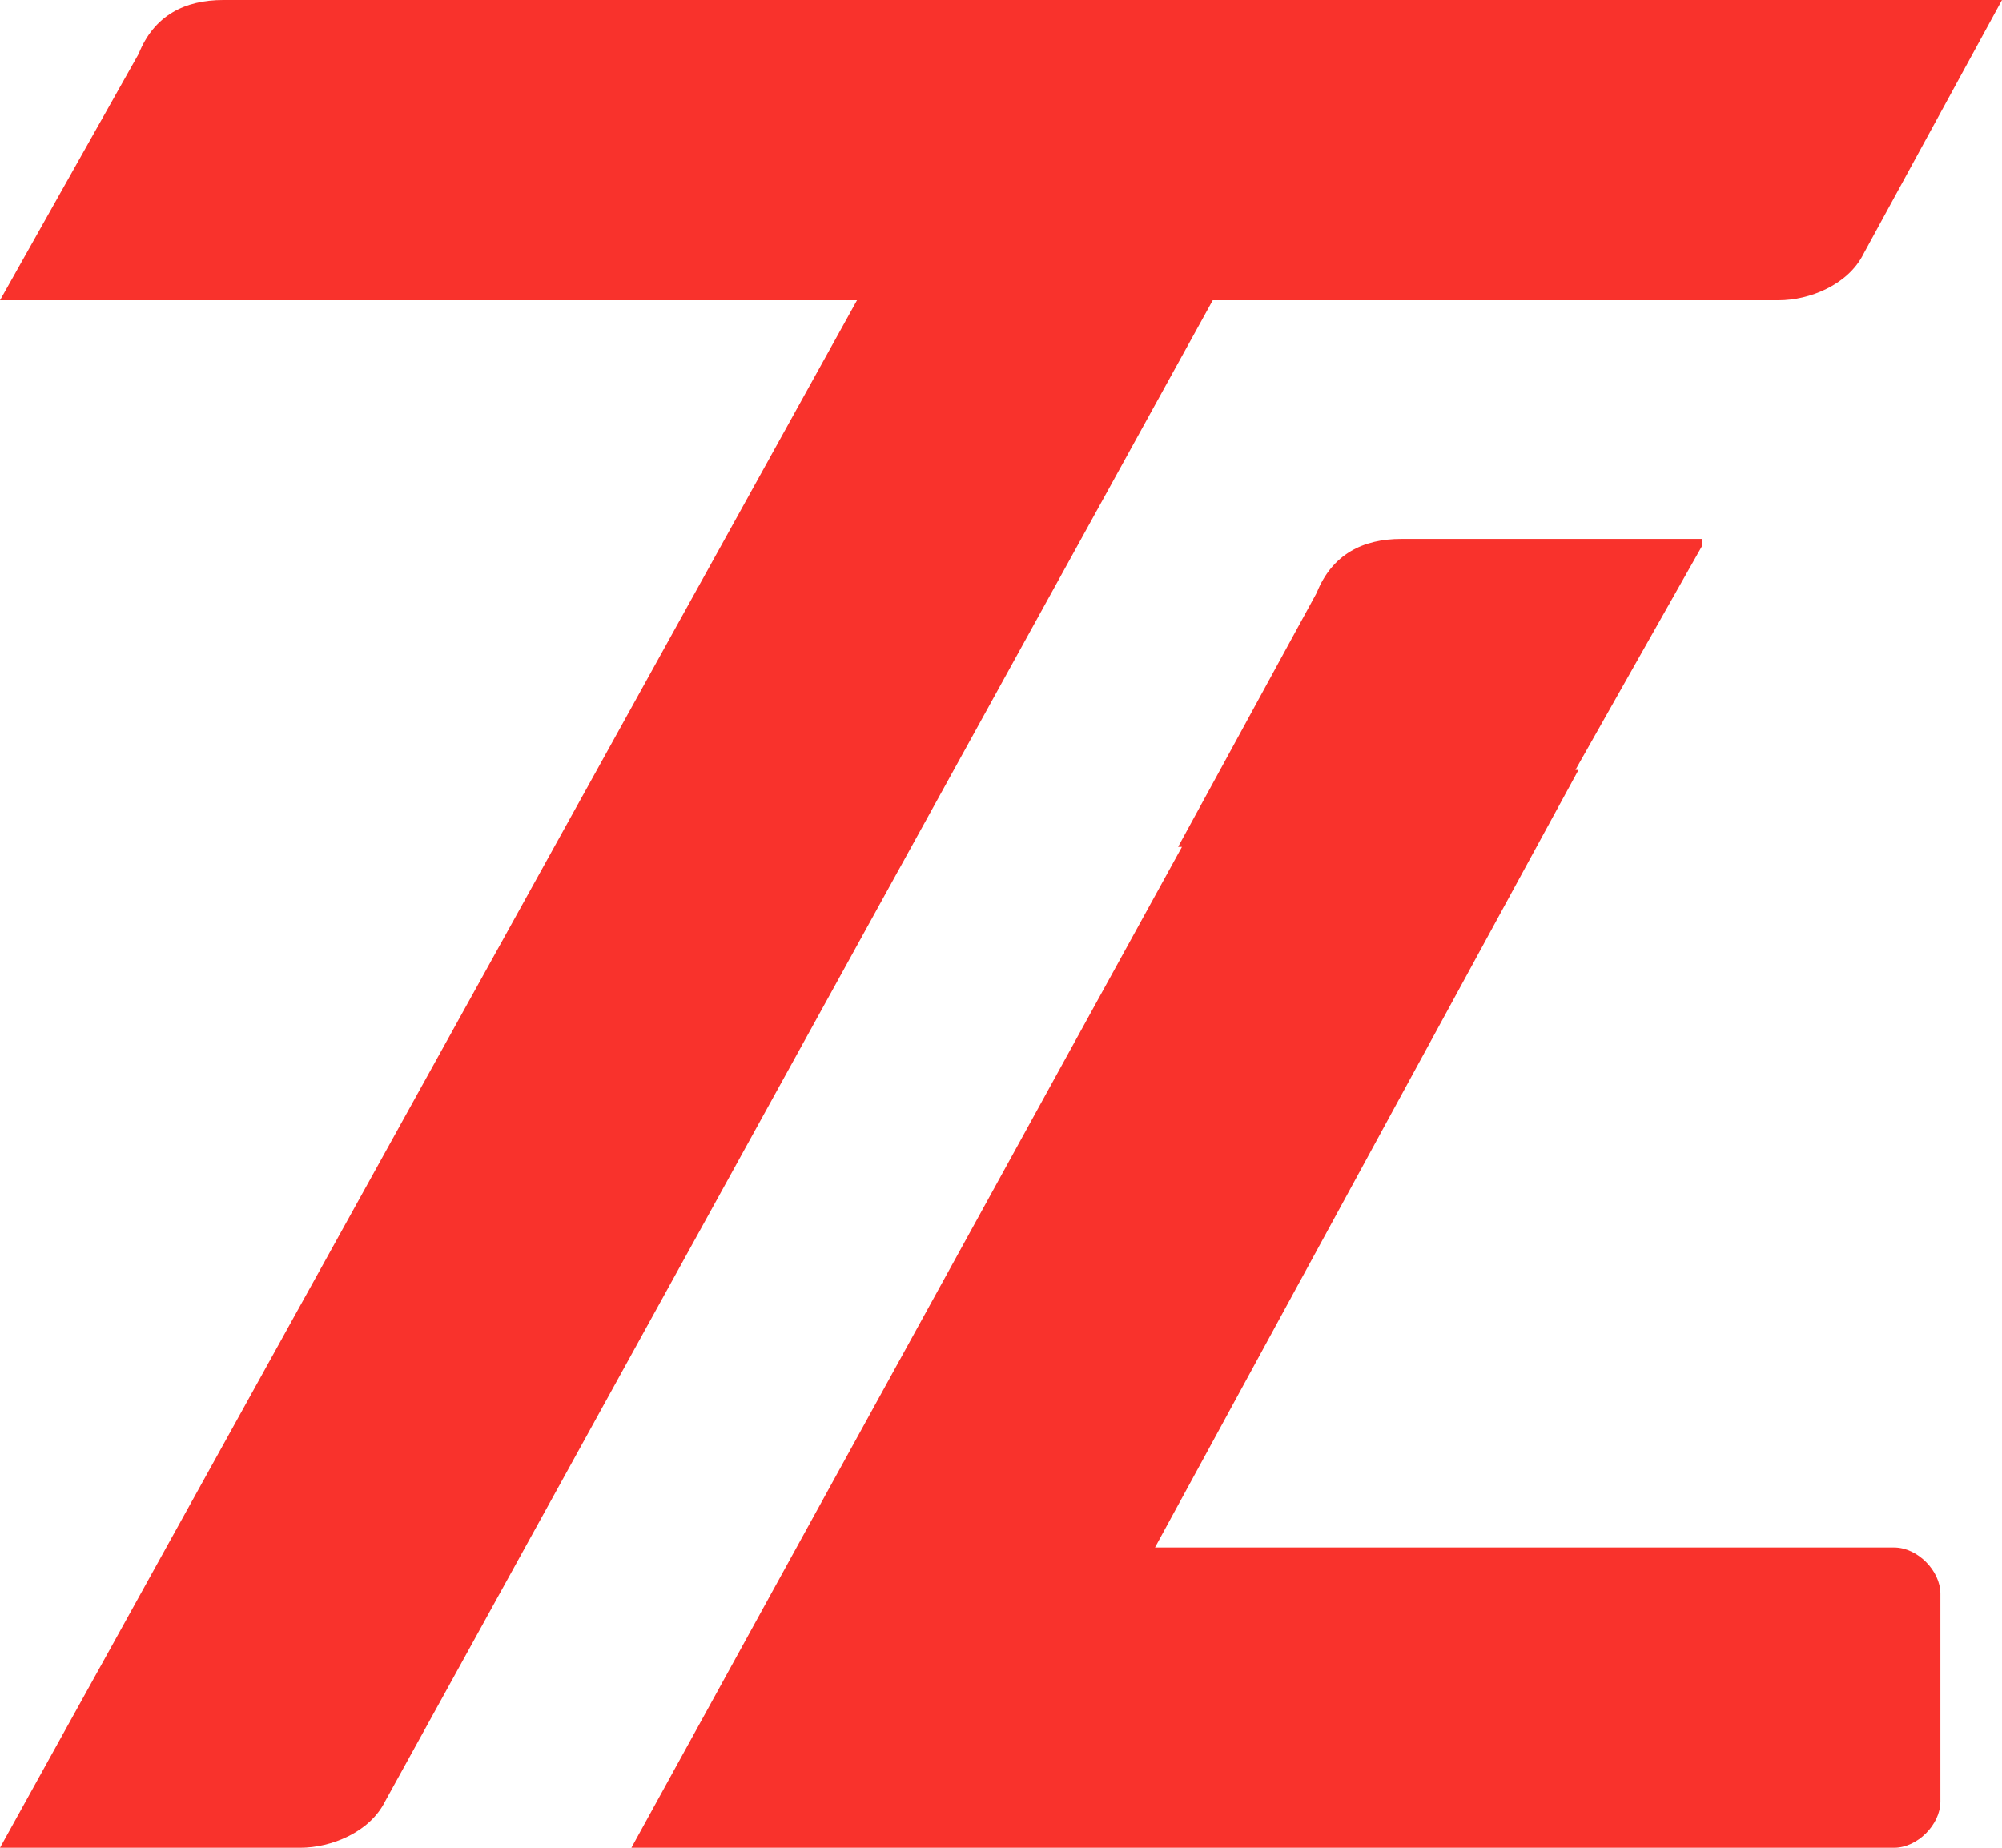
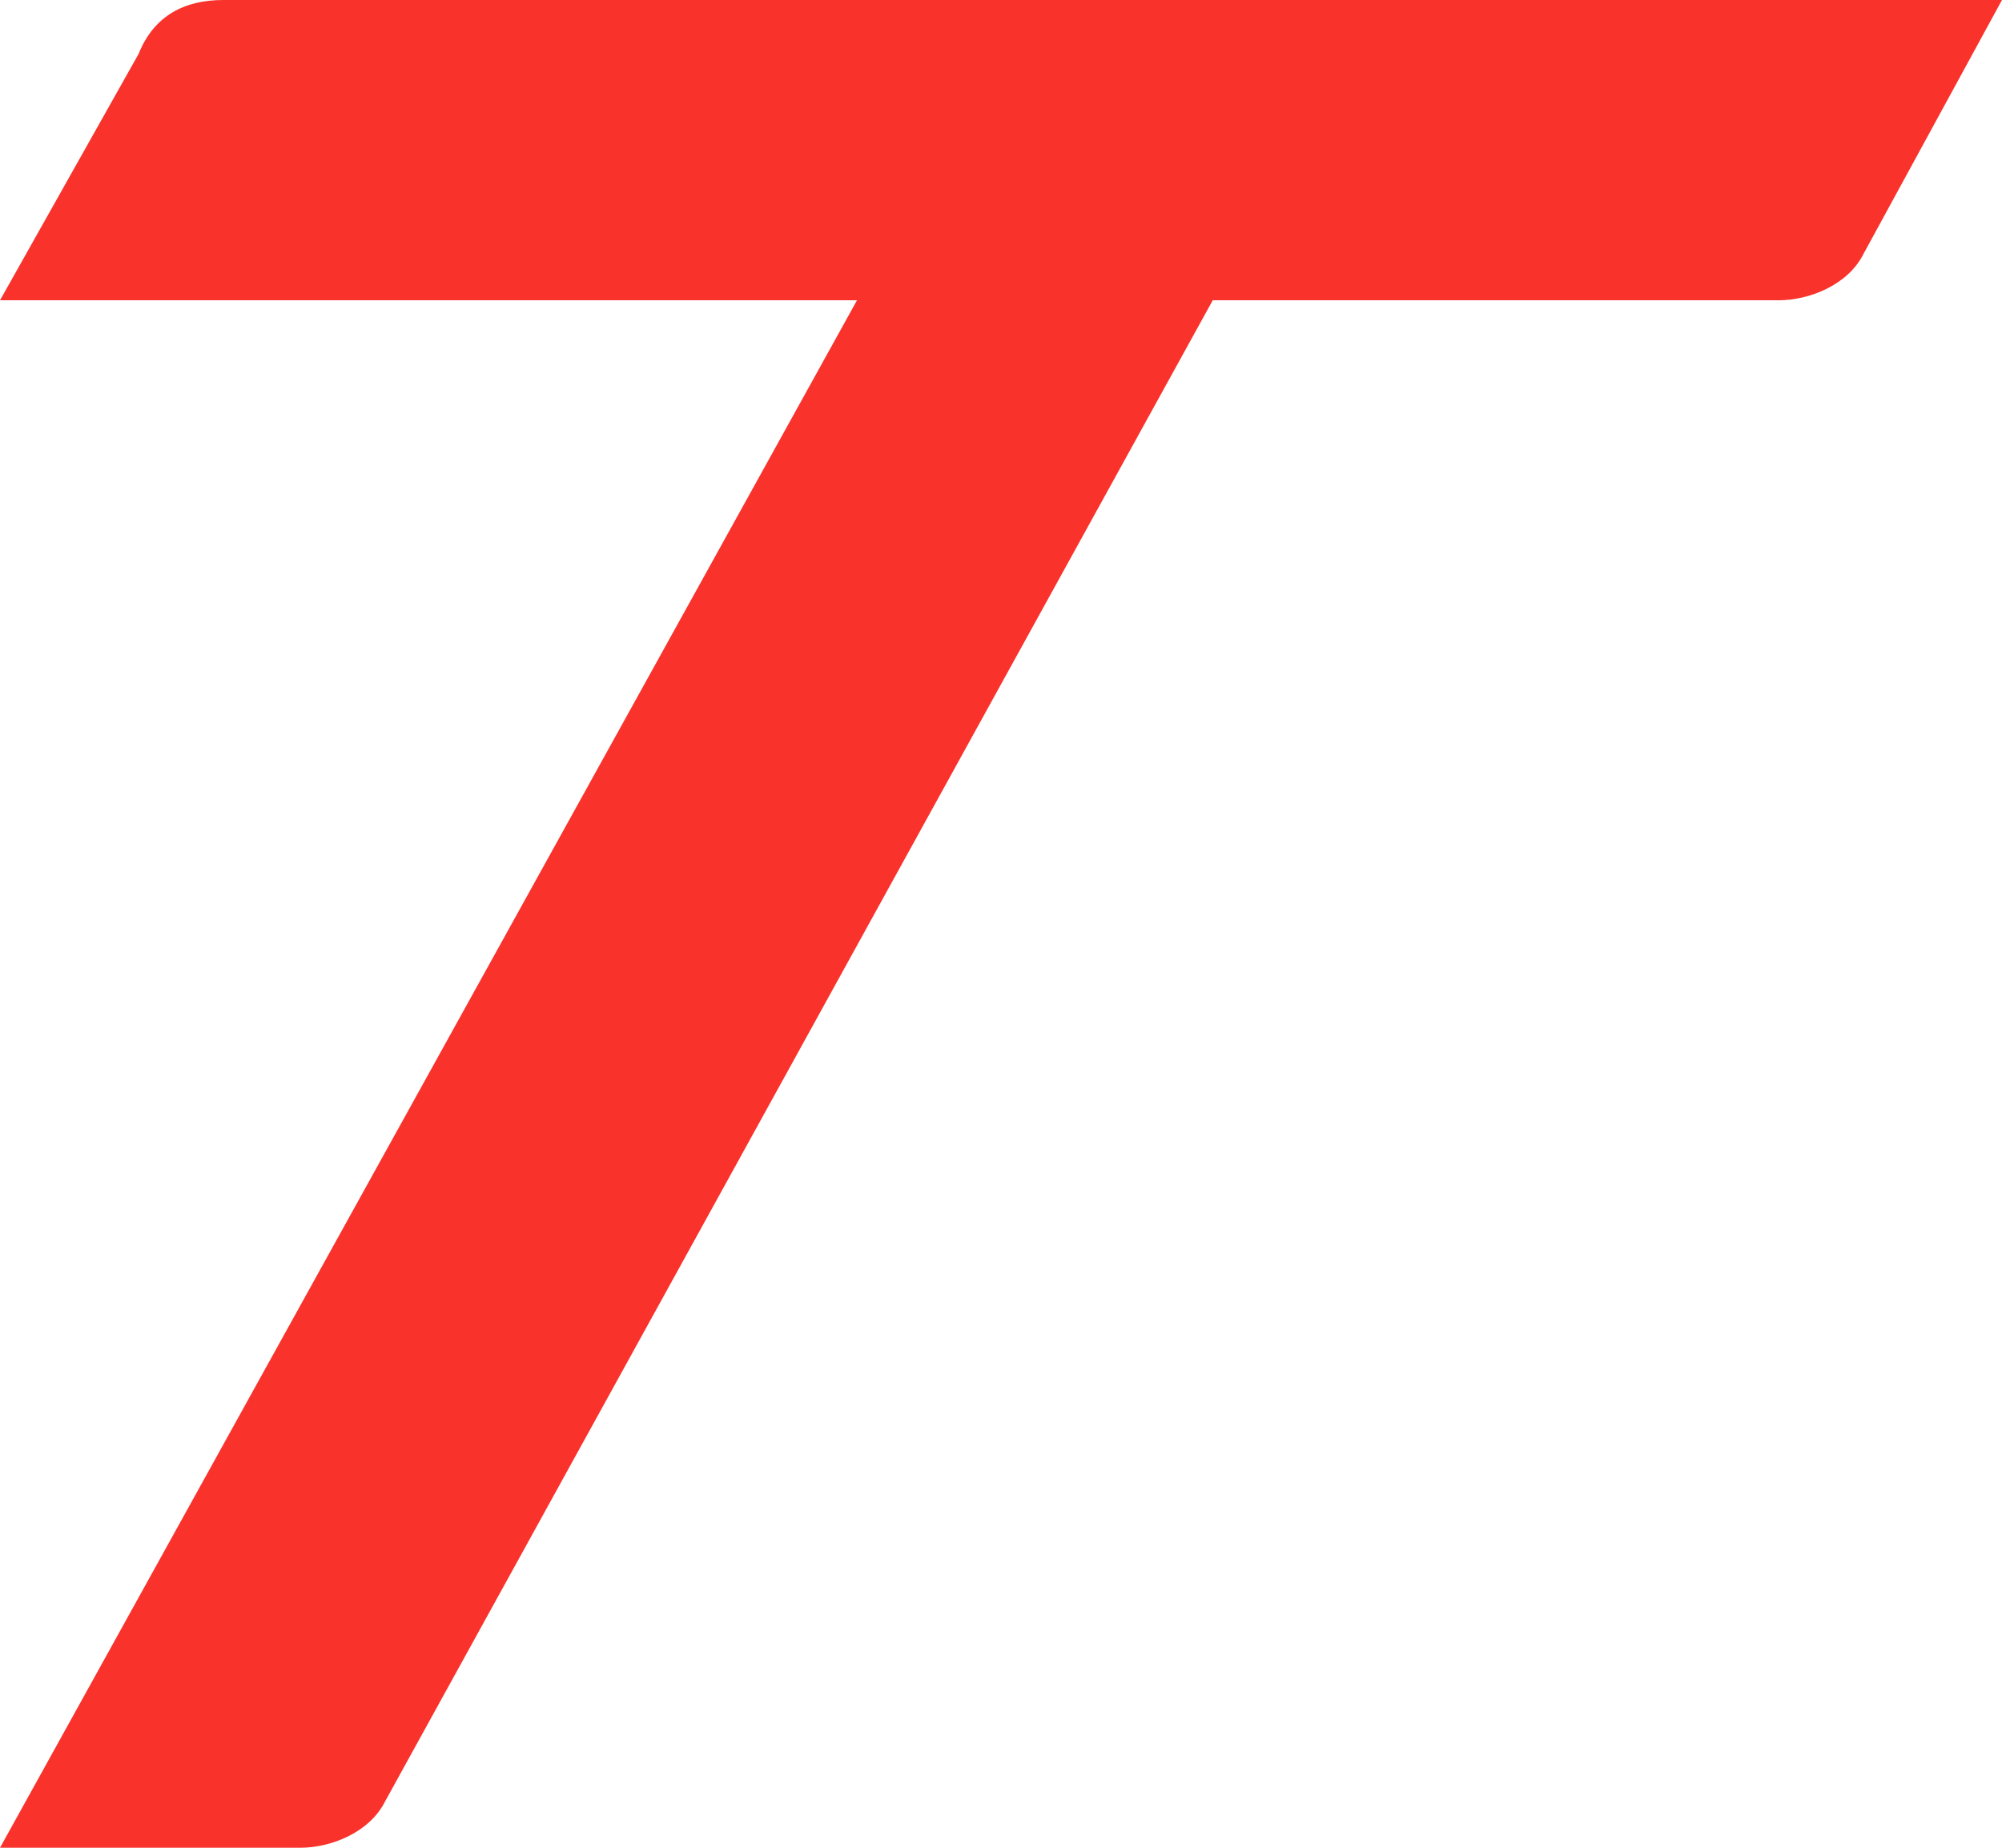
<svg xmlns="http://www.w3.org/2000/svg" id="Calque_1" data-name="Calque 1" viewBox="0 0 26 24">
  <defs>
    <style>
      .cls-1 {
        fill: #f9322c;
        stroke-width: 0px;
      }
    </style>
  </defs>
-   <path class="cls-1" d="M18.2,3.9h4.9c.4,0,.9-.2,1.1-.6l1.8-3.3H2.9c-.5,0-.9.2-1.1.7L0,3.9h11.13L0,24h3.9c.4,0,.9-.2,1.1-.6L15.75,3.9h2.45Z" />
-   <path class="cls-1" d="M24.6,20.1h-9.6l5.5-10.1h-.04l1.64-2.9v-.1h-3.9c-.5,0-.9.2-1.1.7l-1.8,3.3h.05l-7.15,13h16.4c.3,0,.6-.3.6-.6v-2.7c0-.3-.3-.6-.6-.6Z" />
+   <path class="cls-1" d="M18.2,3.9h4.9c.4,0,.9-.2,1.1-.6l1.8-3.3H2.9c-.5,0-.9.2-1.1.7L0,3.9h11.13L0,24h3.9c.4,0,.9-.2,1.1-.6L15.75,3.9Z" />
</svg>